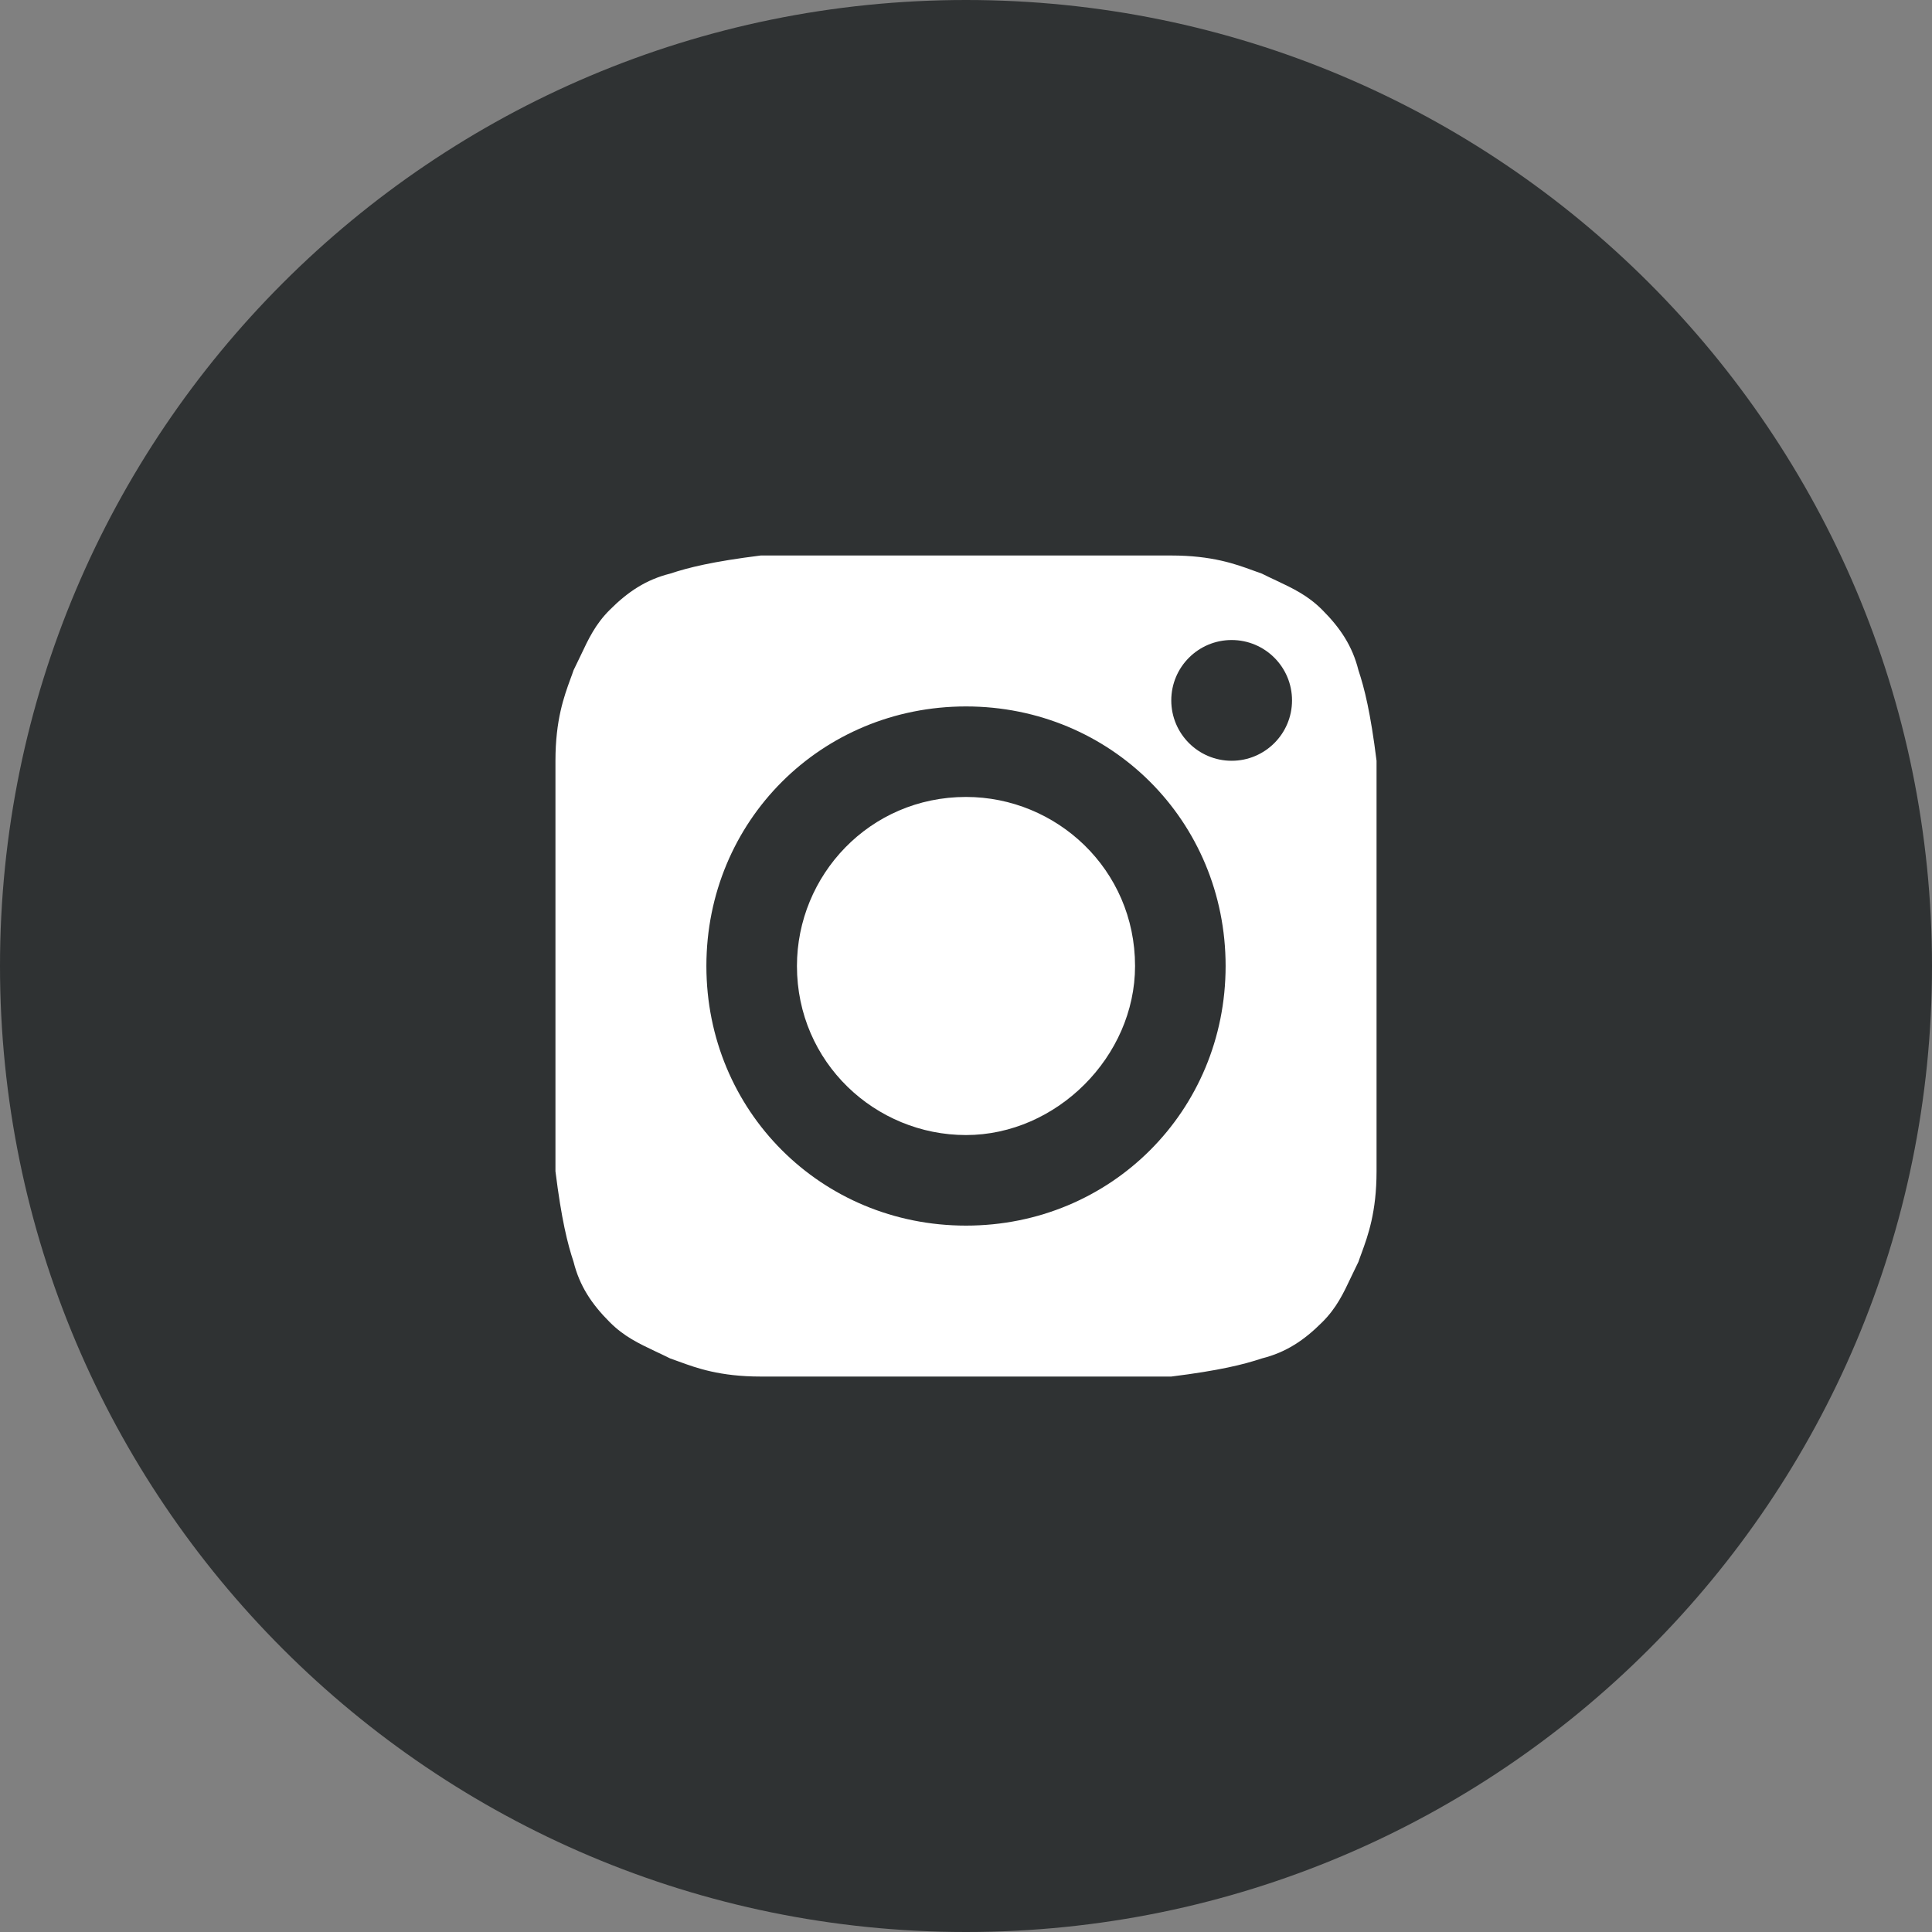
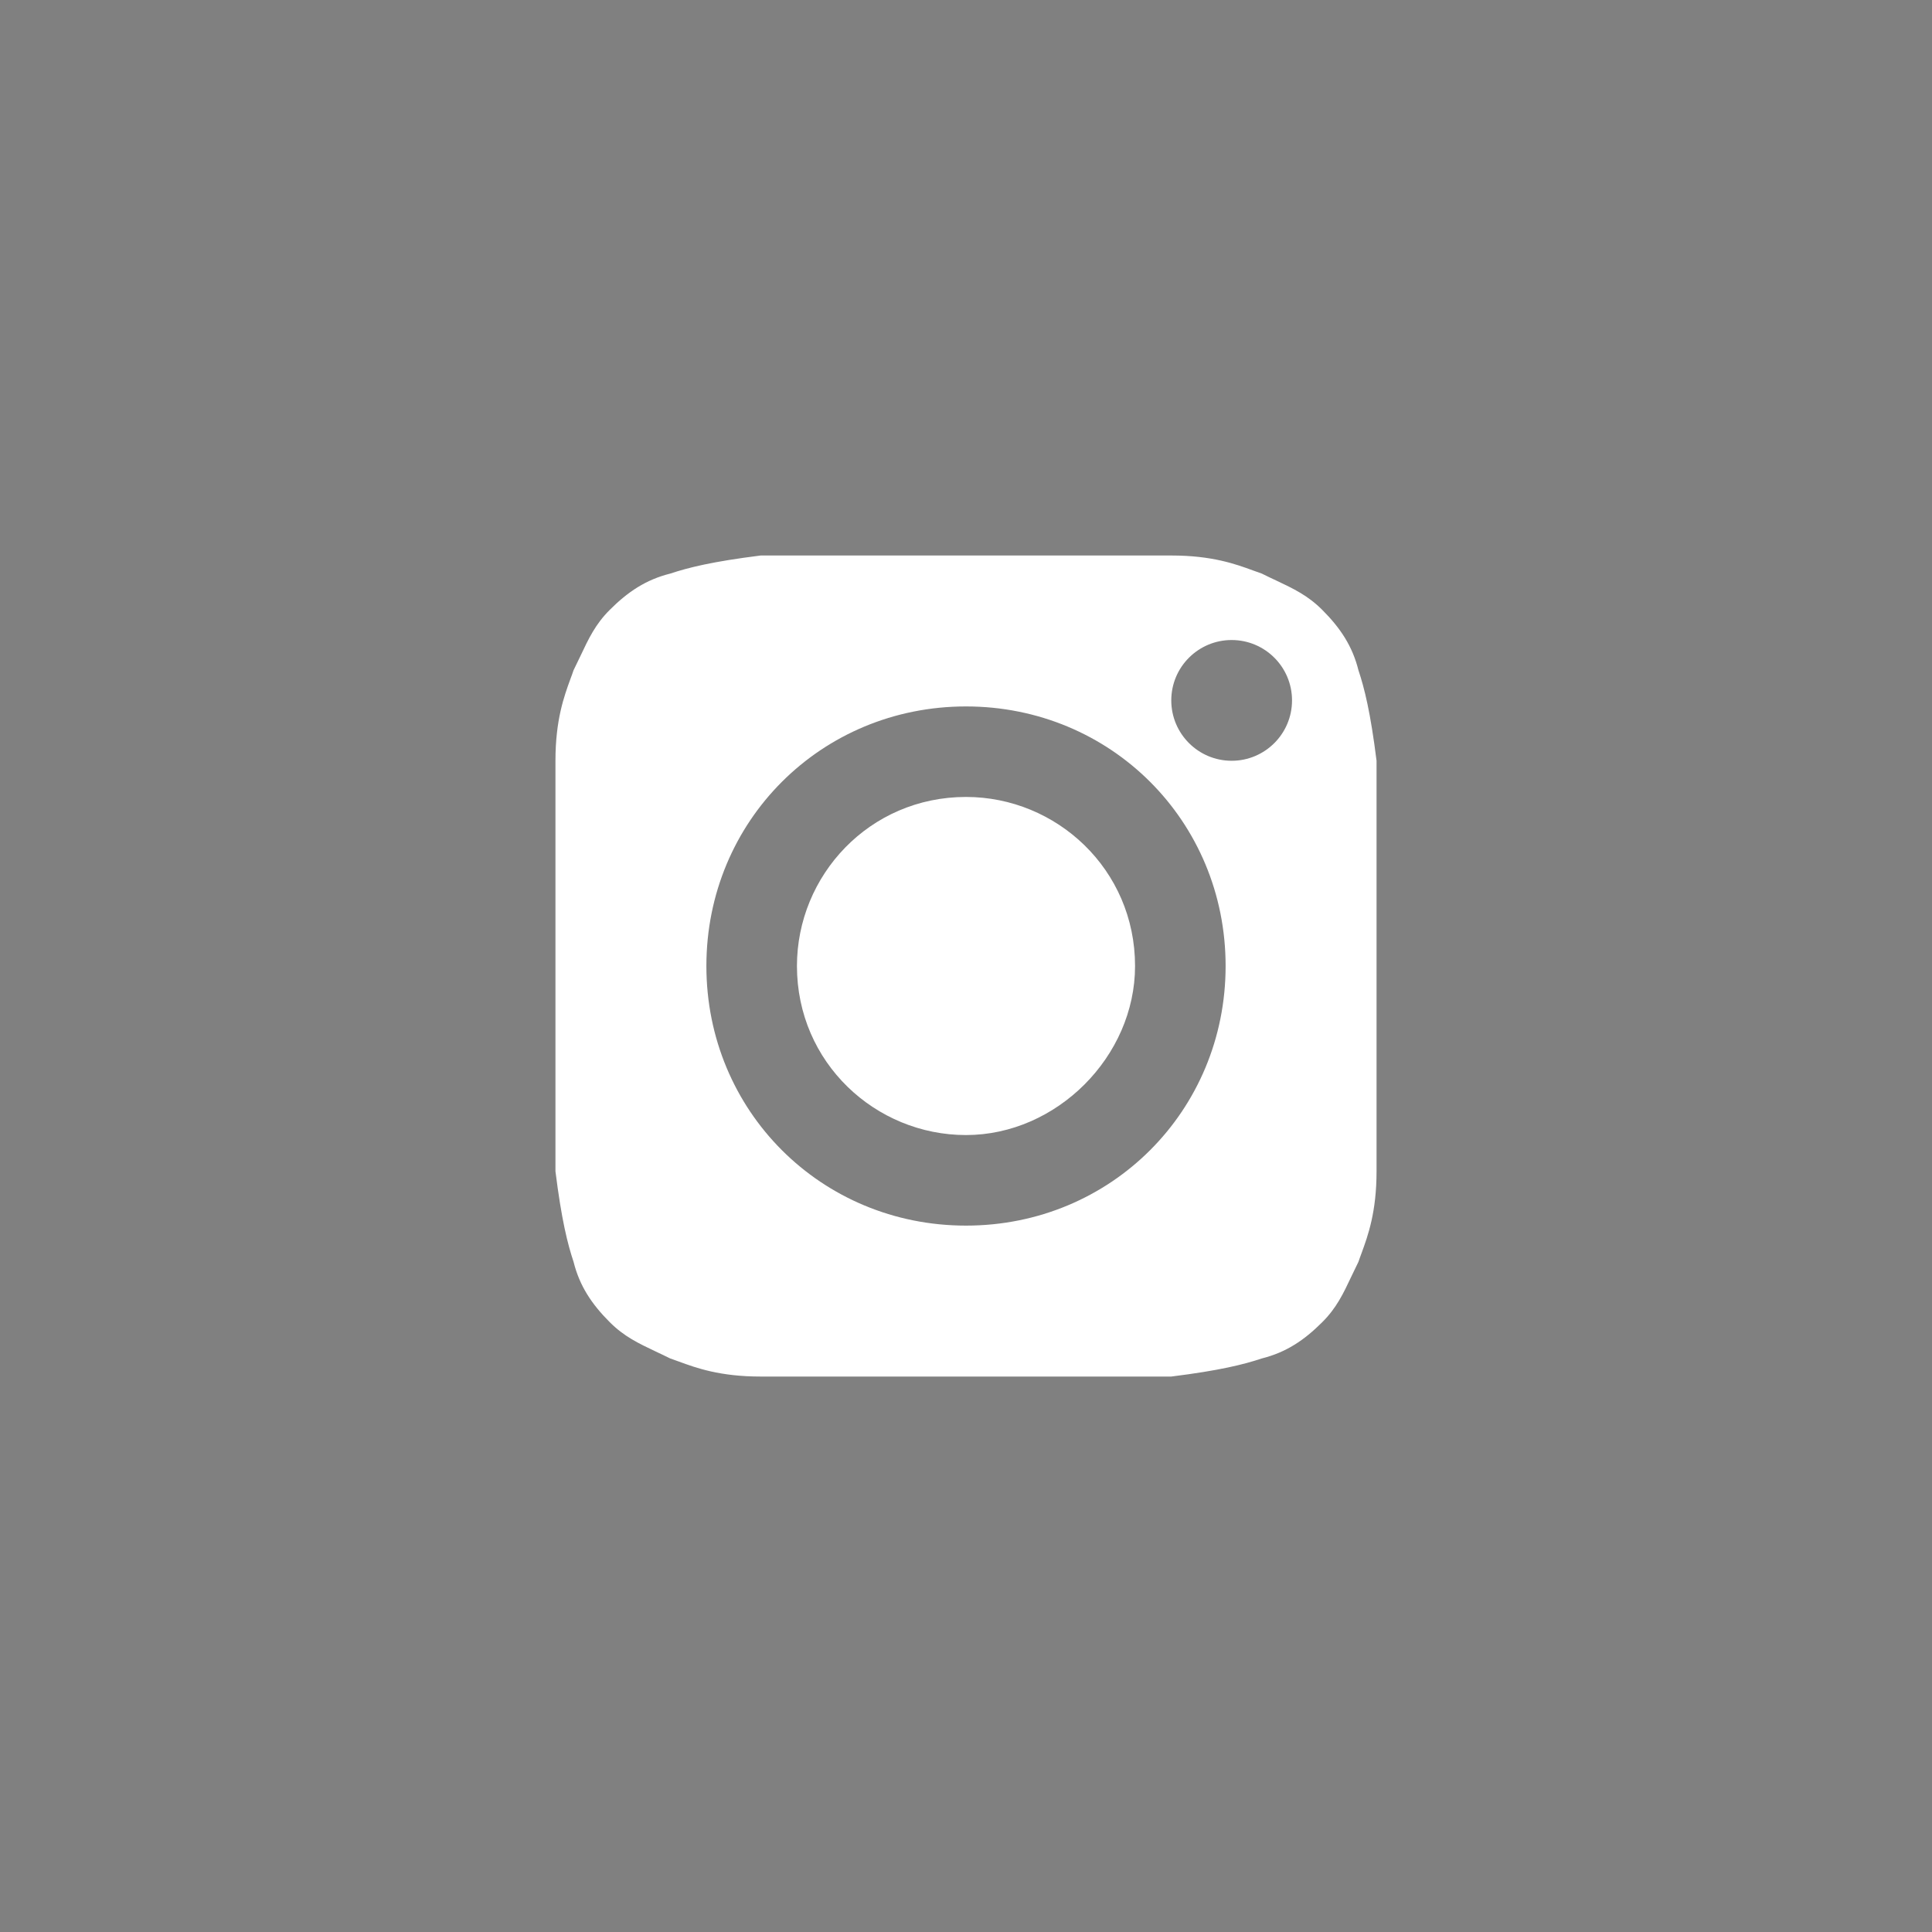
<svg xmlns="http://www.w3.org/2000/svg" width="40" height="40" viewBox="0 0 40 40" fill="none">
  <rect x="0" y="0" width="40" height="40" fill="#808080" stroke="none" />
  <g id="instagram">
-     <path id="Vector" fill-rule="evenodd" clip-rule="evenodd" d="M0 20C0 8.954 8.954 0 20 0C31.046 0 40 8.954 40 20C40 31.046 31.046 40 20 40C8.954 40 0 31.046 0 20Z" fill="#2F3233" />
    <g id="Vector_2">
      <path d="M20 23.5C18.125 23.5 16.5 22 16.5 20C16.5 18.125 18 16.5 20 16.5C21.875 16.5 23.5 18 23.5 20C23.5 21.875 21.875 23.5 20 23.5Z" fill="white" />
      <path fill-rule="evenodd" clip-rule="evenodd" d="M24.25 11.501H15.75C14.75 11.626 14.25 11.751 13.875 11.876C13.375 12.001 13 12.251 12.625 12.626C12.328 12.922 12.188 13.219 12.019 13.578C11.974 13.672 11.927 13.771 11.875 13.876C11.856 13.934 11.833 13.995 11.809 14.06C11.679 14.417 11.5 14.905 11.5 15.751V24.25C11.625 25.25 11.75 25.75 11.875 26.125C12 26.625 12.25 27 12.625 27.375C12.922 27.672 13.219 27.812 13.577 27.982C13.672 28.027 13.771 28.073 13.875 28.125C13.933 28.145 13.994 28.167 14.059 28.191C14.417 28.322 14.905 28.5 15.75 28.5H24.25C25.25 28.375 25.75 28.25 26.125 28.125C26.625 28 27 27.75 27.375 27.375C27.672 27.079 27.812 26.782 27.981 26.423C28.026 26.329 28.073 26.23 28.125 26.125C28.144 26.067 28.167 26.006 28.191 25.941C28.321 25.584 28.5 25.096 28.5 24.25V15.751C28.375 14.751 28.25 14.251 28.125 13.876C28 13.376 27.75 13.001 27.375 12.626C27.078 12.329 26.782 12.189 26.423 12.019C26.328 11.975 26.229 11.928 26.125 11.876C26.067 11.856 26.006 11.834 25.941 11.81C25.583 11.679 25.095 11.501 24.25 11.501ZM20 14.626C17 14.626 14.625 17 14.625 20C14.625 23 17 25.375 20 25.375C23 25.375 25.375 23 25.375 20C25.375 17 23 14.626 20 14.626ZM26.75 14.501C26.75 15.191 26.19 15.751 25.5 15.751C24.81 15.751 24.25 15.191 24.25 14.501C24.25 13.81 24.81 13.251 25.5 13.251C26.19 13.251 26.75 13.81 26.75 14.501Z" fill="white" />
    </g>
  </g>
</svg>